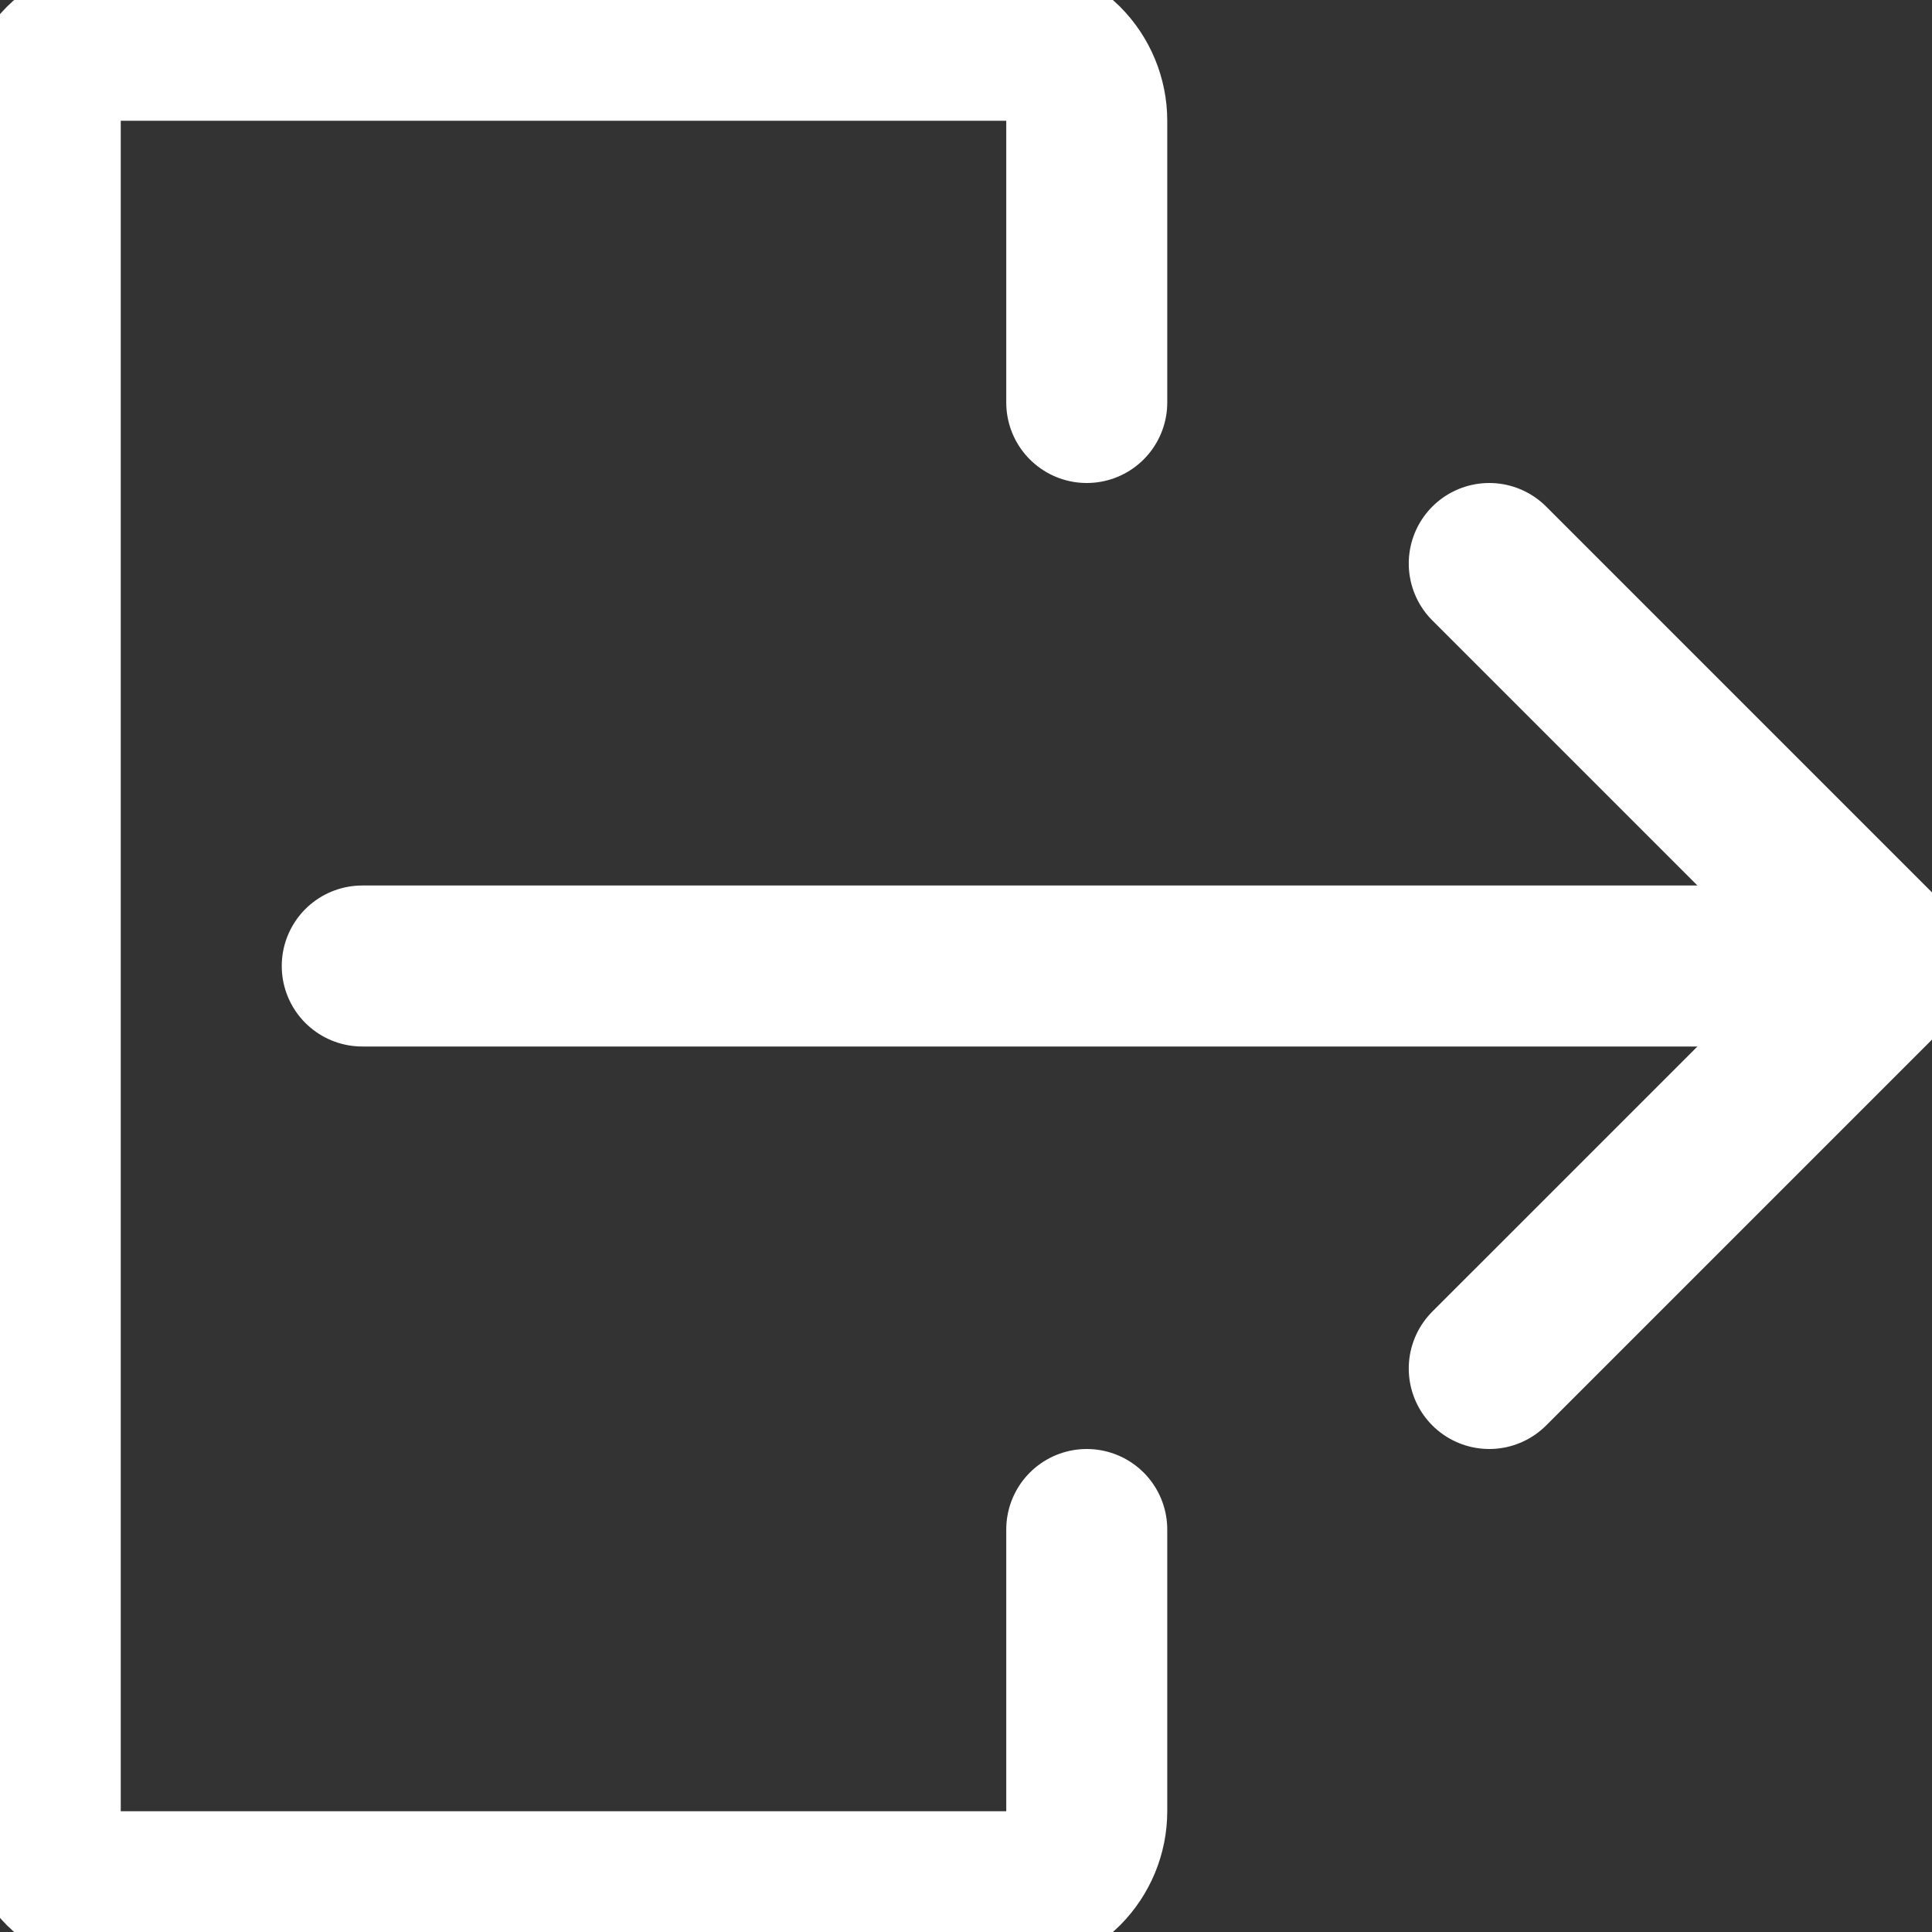
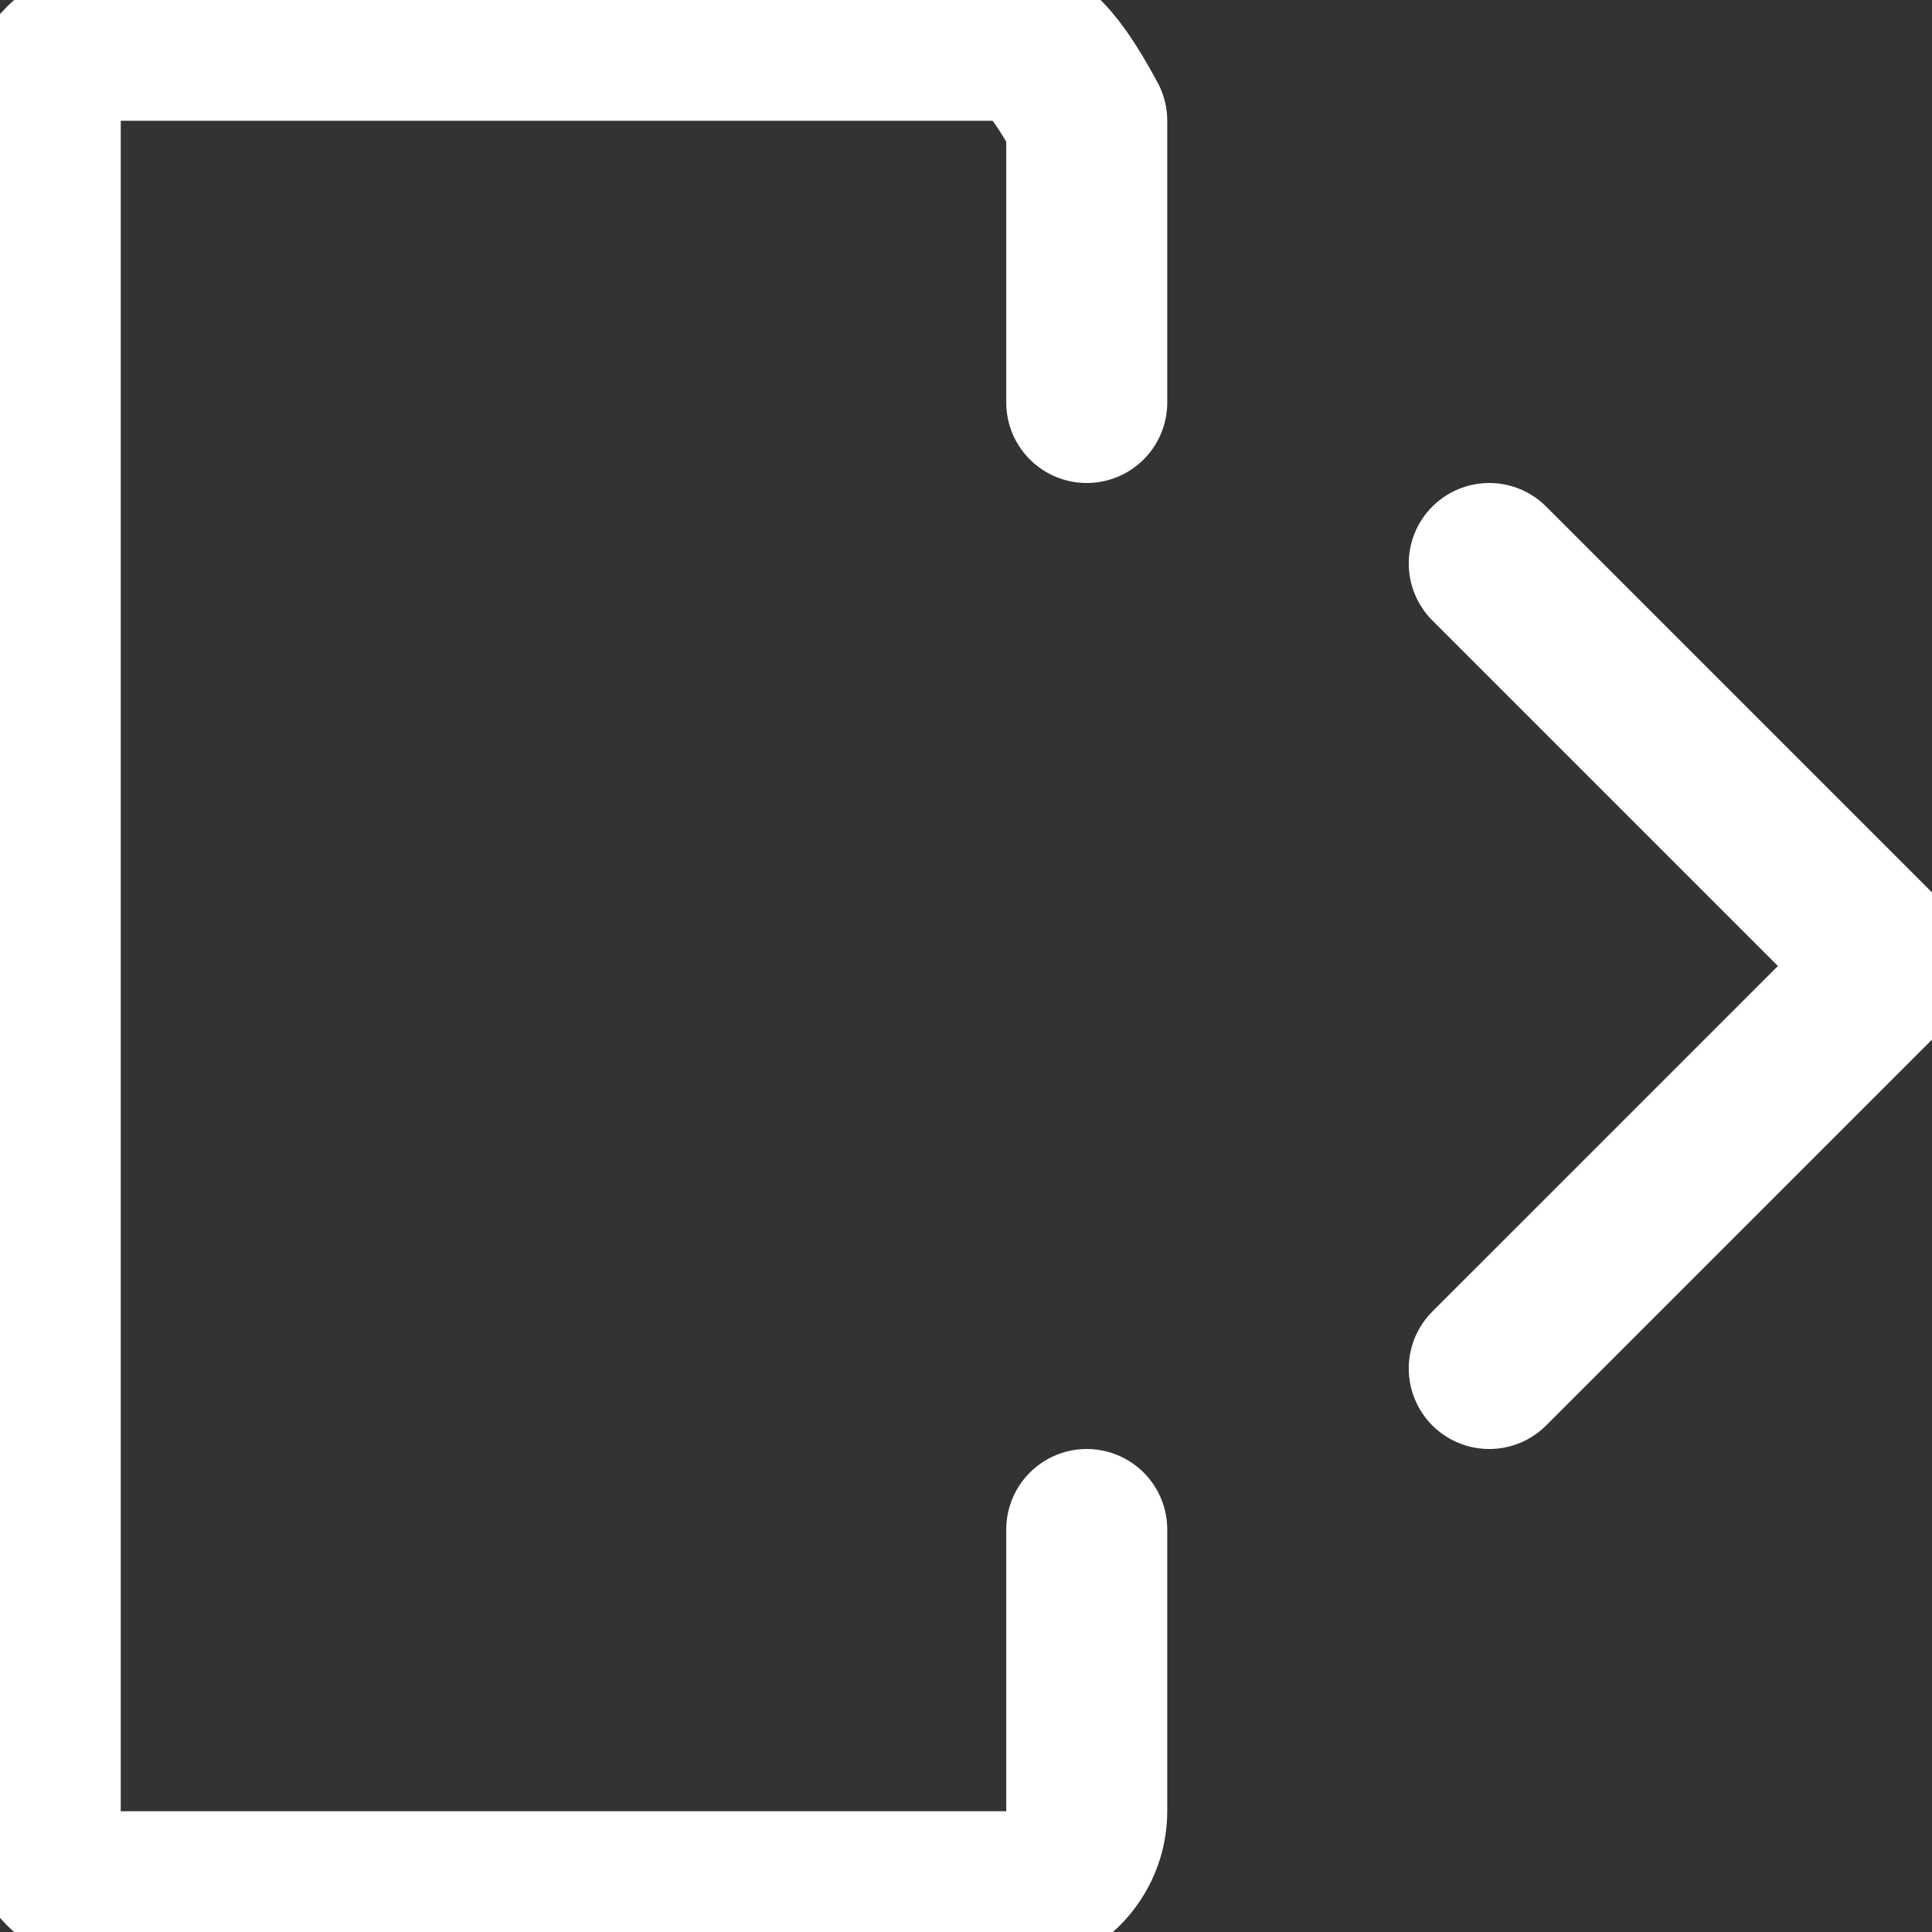
<svg xmlns="http://www.w3.org/2000/svg" width="12" height="12" viewBox="0 0 12 12" fill="none">
  <rect x="0" y="0" width="12" height="12" fill="#333333" stroke="none" />
  <g clip-path="url(#clip0_7701_3532)">
-     <path d="M6.75 2.5V0.75C6.75 0.617 6.697 0.49 6.604 0.396C6.51 0.303 6.383 0.25 6.25 0.25H0.75C0.617 0.25 0.49 0.303 0.396 0.396C0.303 0.49 0.25 0.617 0.25 0.75V11.25C0.25 11.383 0.303 11.51 0.396 11.604C0.49 11.697 0.617 11.75 0.75 11.75H6.25C6.383 11.75 6.51 11.697 6.604 11.604C6.697 11.51 6.75 11.383 6.75 11.25V9.5" stroke="white" stroke-linecap="round" stroke-linejoin="round" />
-     <path d="M11.75 6H2.25" stroke="white" stroke-linecap="round" stroke-linejoin="round" />
+     <path d="M6.75 2.5V0.75C6.51 0.303 6.383 0.25 6.25 0.25H0.75C0.617 0.25 0.49 0.303 0.396 0.396C0.303 0.49 0.25 0.617 0.25 0.75V11.25C0.25 11.383 0.303 11.51 0.396 11.604C0.49 11.697 0.617 11.75 0.75 11.75H6.25C6.383 11.75 6.51 11.697 6.604 11.604C6.697 11.51 6.75 11.383 6.75 11.25V9.5" stroke="white" stroke-linecap="round" stroke-linejoin="round" />
    <path d="M9.25 8.5L11.75 6L9.25 3.5" stroke="white" stroke-linecap="round" stroke-linejoin="round" />
  </g>
  <defs>
    <clipPath id="clip0_7701_3532">
      <rect width="12" height="12" fill="white" />
    </clipPath>
  </defs>
</svg>